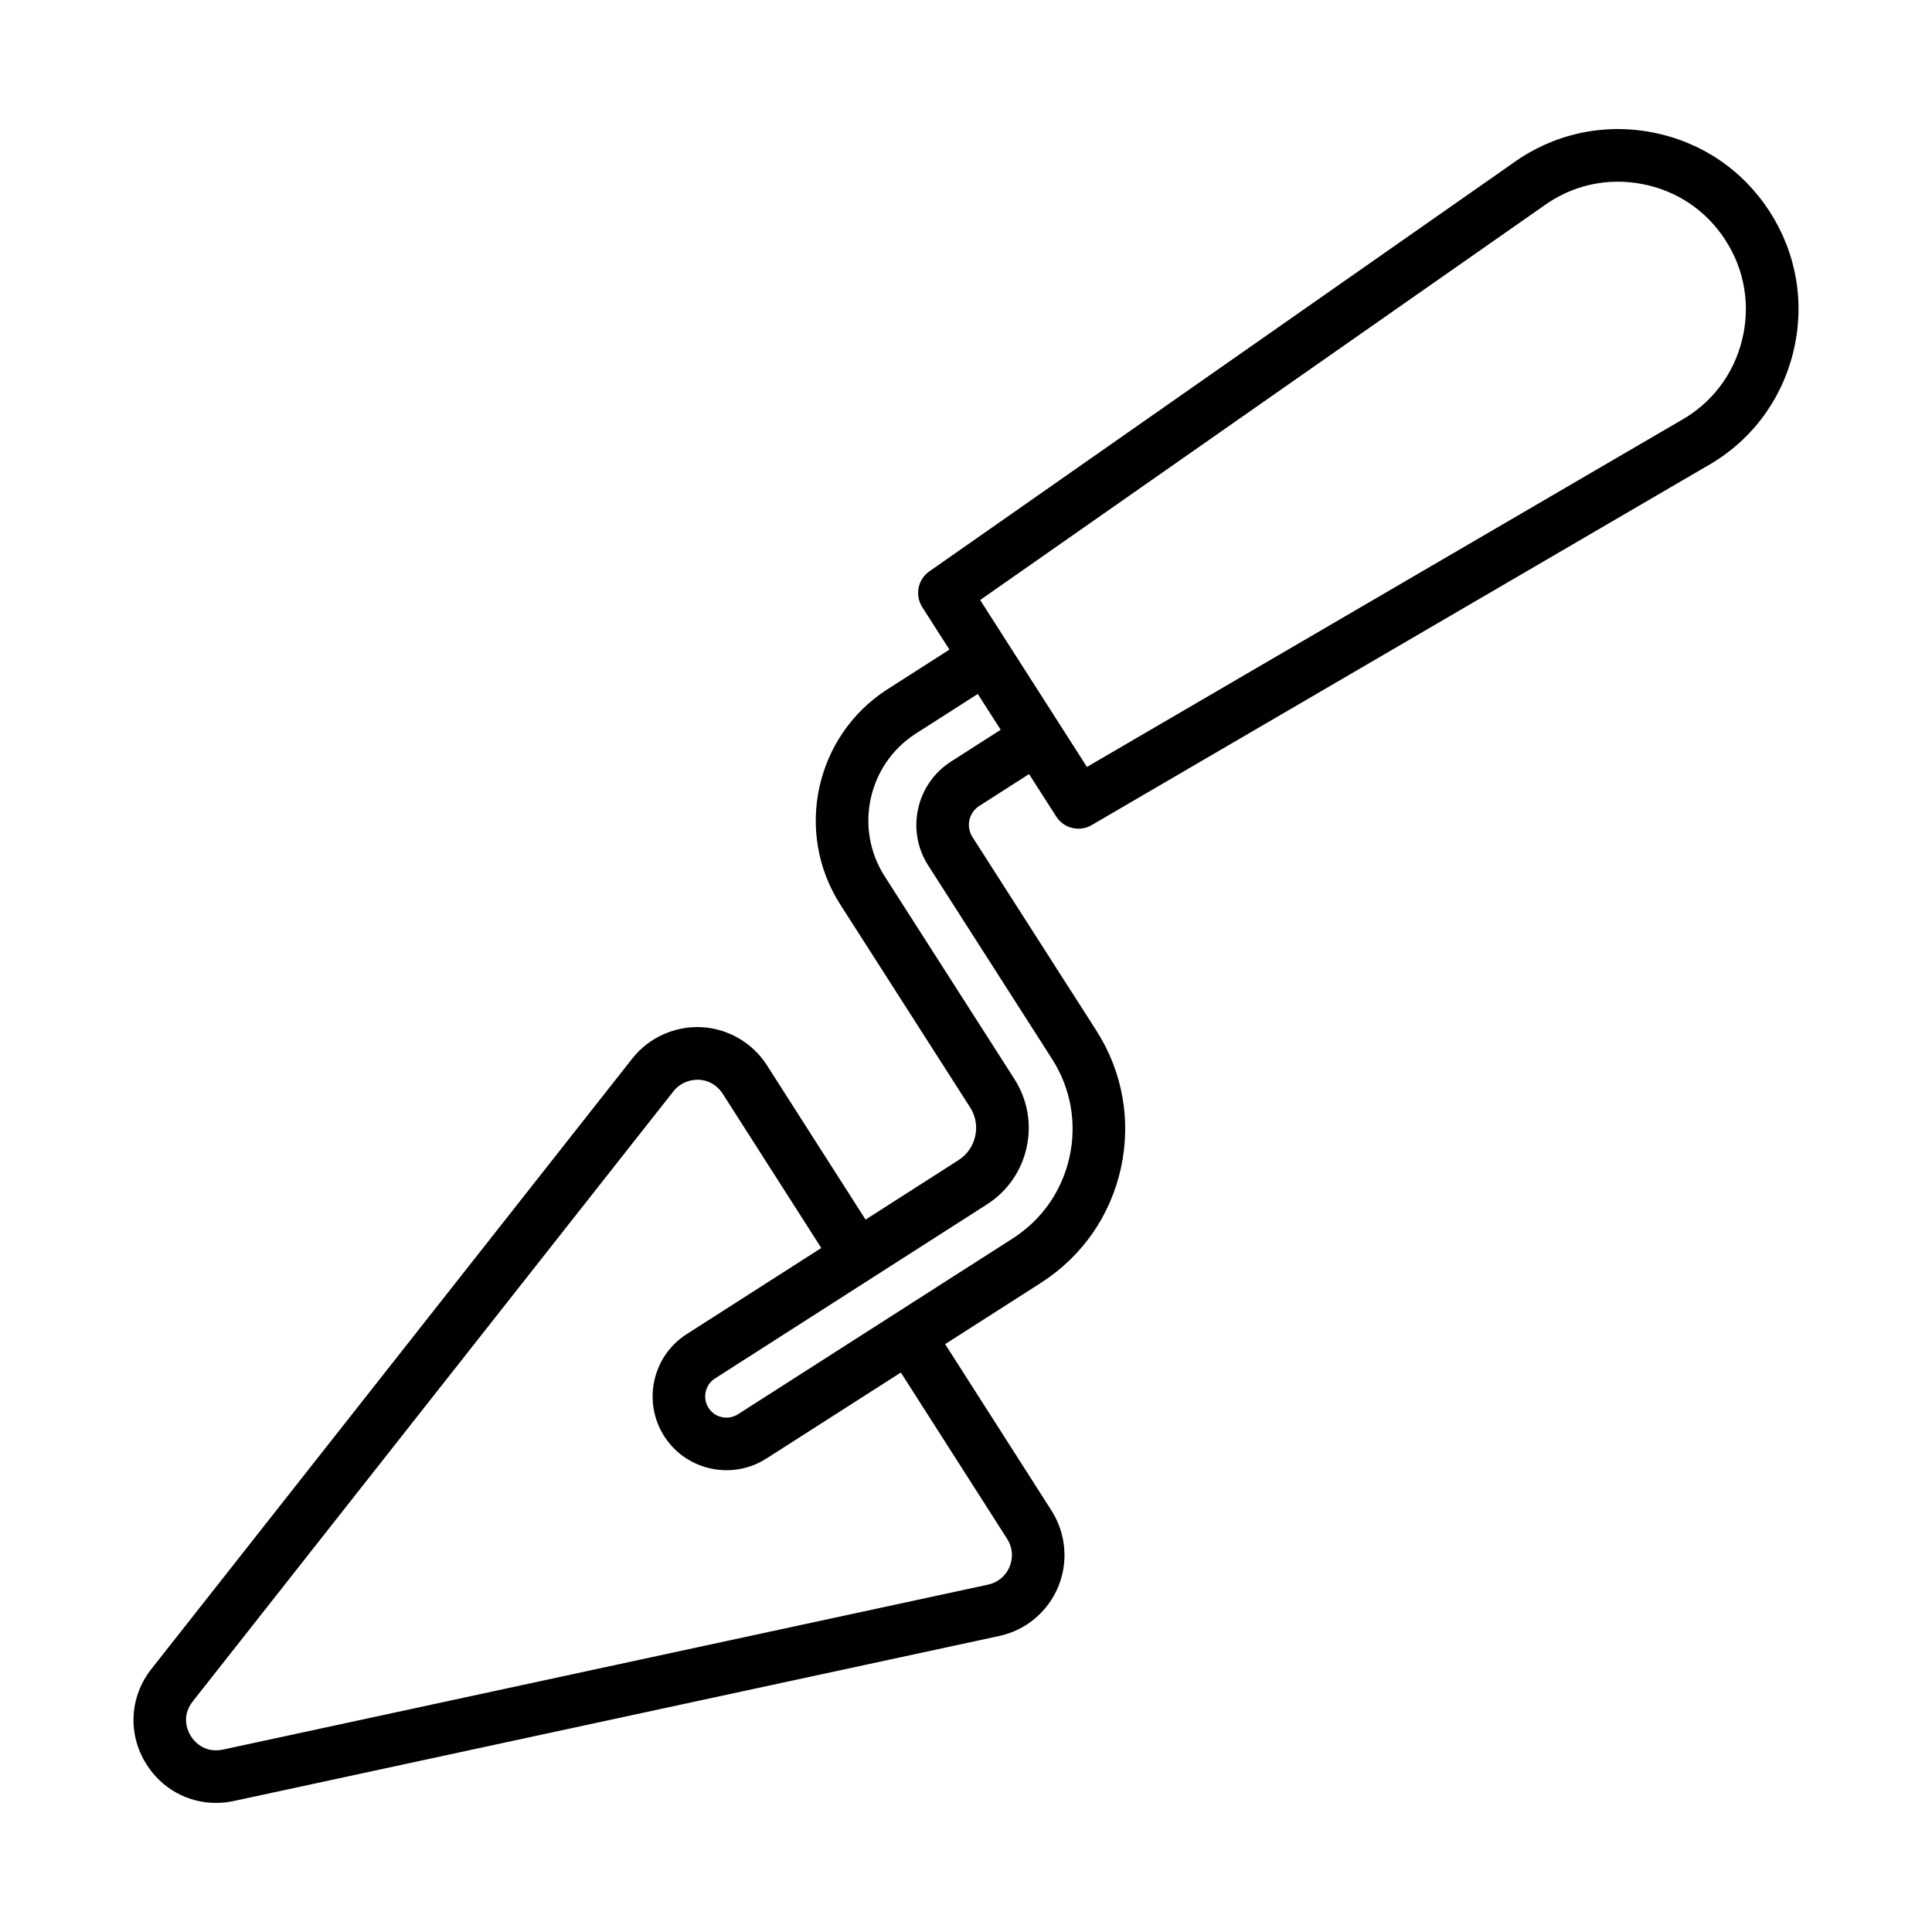
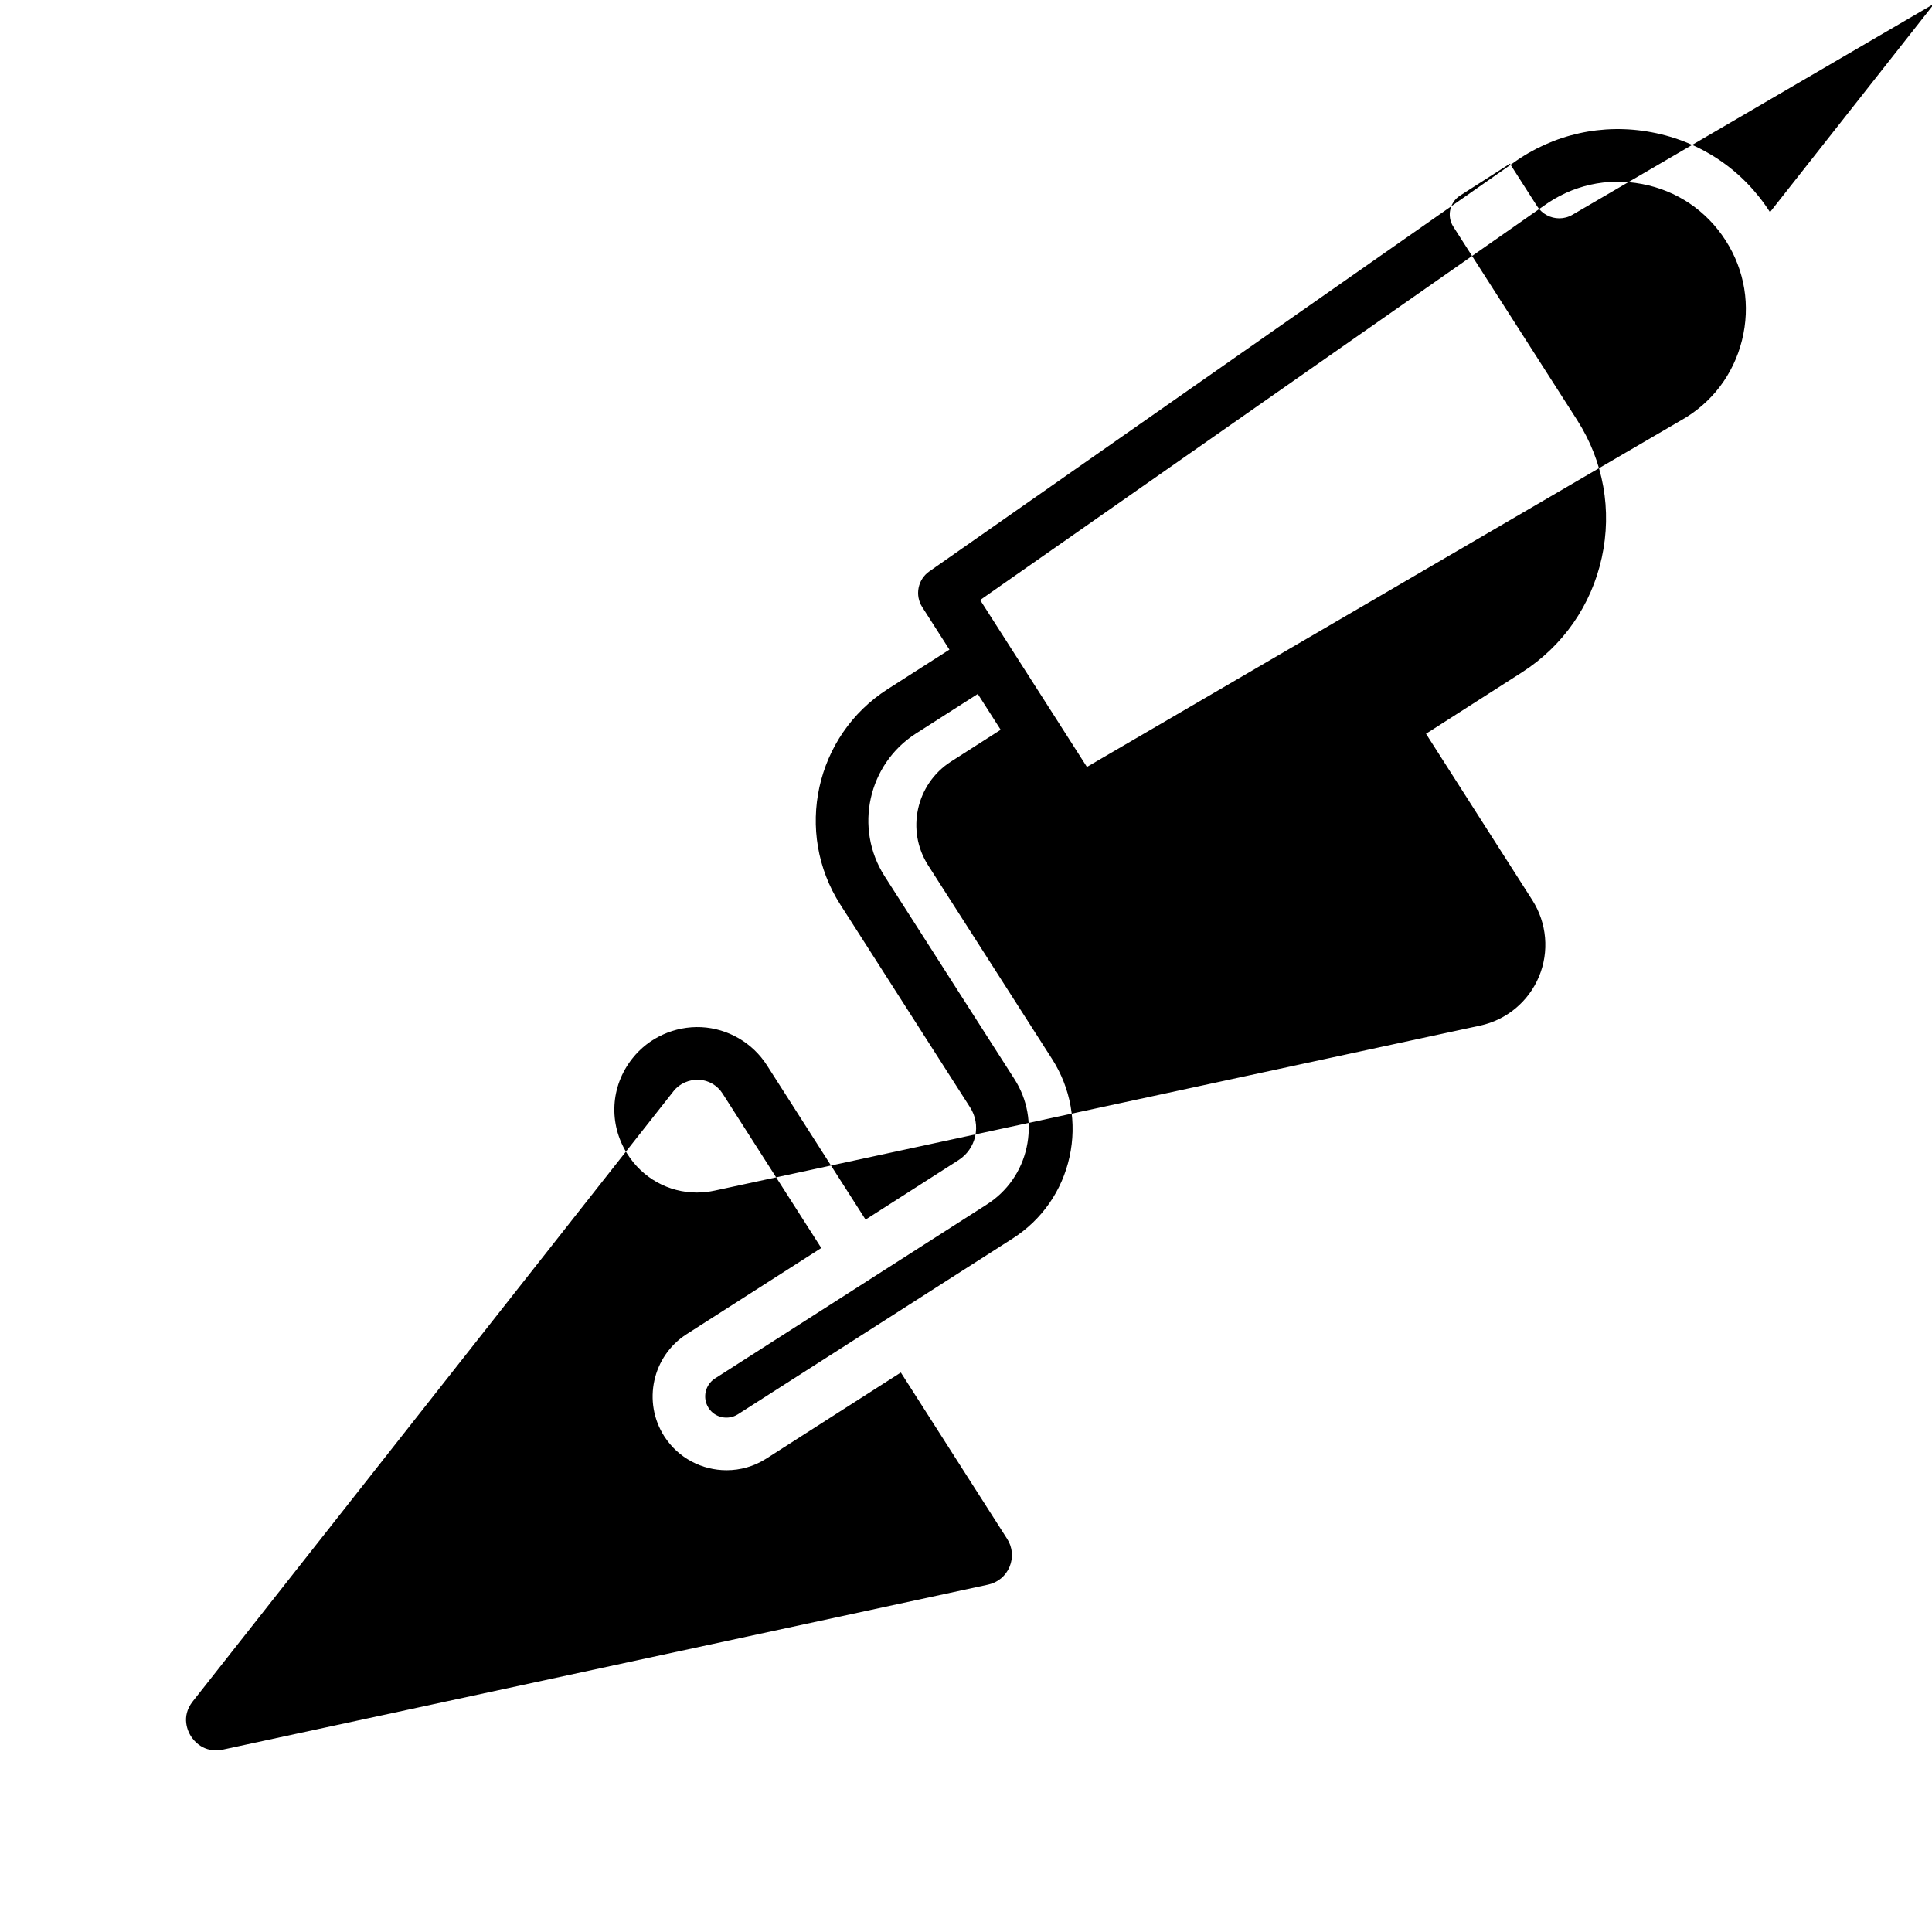
<svg xmlns="http://www.w3.org/2000/svg" fill="#000000" width="800px" height="800px" version="1.1" viewBox="144 144 512 512">
-   <path d="m613.07 200.22c-7.164-11.18-18.289-18.699-31.34-21.164-13.016-2.469-26.152 0.477-36.801 8.184l-154.65 108.18c-3.062 2.144-3.887 6.328-1.871 9.477l7.199 11.258-16.391 10.488c-19.184 12.285-24.809 37.891-12.523 57.082l34.387 53.73c1.465 2.281 1.949 5.004 1.359 7.641-0.578 2.637-2.152 4.898-4.441 6.363l-24.613 15.75-26.141-40.898c-3.82-5.973-10.32-9.75-17.398-10.105-7.027-0.324-13.926 2.758-18.297 8.336l-127.43 161.76c-5.785 7.332-6.32 17.219-1.379 25.148 4.102 6.566 11.043 10.344 18.496 10.344 1.566 0 3.148-0.172 4.738-0.512l202.82-43.727c7.019-1.496 12.855-6.363 15.617-12.98 2.766-6.617 2.109-14.191-1.762-20.266l-28.176-44.098 25.398-16.254c10.883-6.977 18.41-17.762 21.176-30.387 2.773-12.625 0.461-25.574-6.508-36.461l-32.84-51.297c-1.77-2.758-0.953-6.465 1.82-8.234l13.188-8.438 7.207 11.262c1.328 2.074 3.574 3.215 5.879 3.215 1.191 0 2.398-0.305 3.504-0.953l162.97-95.094c11.555-6.484 19.668-17.148 22.902-30.012 3.219-12.879 1.059-26.133-6.102-37.332zm-202.17 351.59c1.438 2.246 1.668 4.934 0.648 7.402-1.02 2.434-3.098 4.168-5.691 4.731l-202.82 43.727c-5.113 1.039-7.766-2.469-8.465-3.59-0.699-1.121-2.723-5.07 0.492-9.172l127.44-161.75c1.617-2.059 4.152-3.078 6.66-3.027 2.613 0.137 4.926 1.48 6.34 3.691l26.145 40.91-35.691 22.84c-9.078 5.82-11.738 17.949-5.93 27.055 3.734 5.82 10.062 9 16.512 9 3.613 0 7.266-0.988 10.531-3.078l35.66-22.816zm-14.902-205.97c-9.238 5.938-11.938 18.273-6.023 27.496l32.828 51.297c4.961 7.742 6.609 16.965 4.637 25.945-1.973 9-7.324 16.676-15.082 21.641l-72.805 46.586c-2.606 1.648-6.117 0.938-7.785-1.703-1.676-2.621-0.91-6.109 1.711-7.793l72.035-46.109c5.418-3.453 9.172-8.832 10.547-15.109 1.379-6.297 0.23-12.727-3.242-18.152l-34.387-53.73c-8.141-12.711-4.414-29.691 8.305-37.824l16.383-10.48 6.07 9.492zm209.65-111.67c-2.281 9.137-8.047 16.691-16.25 21.285-0.035 0.016-0.066 0.035-0.102 0.051l-157.25 91.742-7.34-11.477c-0.004-0.008-0.004-0.016-0.012-0.027l-6.797-10.617-14.148-22.117 149.27-104.4c7.606-5.531 16.859-7.606 26.117-5.852 9.238 1.734 17.117 7.062 22.188 14.988 5.07 7.91 6.602 17.301 4.32 26.422z" />
+   <path d="m613.07 200.22c-7.164-11.18-18.289-18.699-31.34-21.164-13.016-2.469-26.152 0.477-36.801 8.184l-154.65 108.18c-3.062 2.144-3.887 6.328-1.871 9.477l7.199 11.258-16.391 10.488c-19.184 12.285-24.809 37.891-12.523 57.082l34.387 53.73c1.465 2.281 1.949 5.004 1.359 7.641-0.578 2.637-2.152 4.898-4.441 6.363l-24.613 15.75-26.141-40.898c-3.82-5.973-10.32-9.75-17.398-10.105-7.027-0.324-13.926 2.758-18.297 8.336c-5.785 7.332-6.32 17.219-1.379 25.148 4.102 6.566 11.043 10.344 18.496 10.344 1.566 0 3.148-0.172 4.738-0.512l202.82-43.727c7.019-1.496 12.855-6.363 15.617-12.98 2.766-6.617 2.109-14.191-1.762-20.266l-28.176-44.098 25.398-16.254c10.883-6.977 18.41-17.762 21.176-30.387 2.773-12.625 0.461-25.574-6.508-36.461l-32.84-51.297c-1.77-2.758-0.953-6.465 1.82-8.234l13.188-8.438 7.207 11.262c1.328 2.074 3.574 3.215 5.879 3.215 1.191 0 2.398-0.305 3.504-0.953l162.97-95.094c11.555-6.484 19.668-17.148 22.902-30.012 3.219-12.879 1.059-26.133-6.102-37.332zm-202.17 351.59c1.438 2.246 1.668 4.934 0.648 7.402-1.02 2.434-3.098 4.168-5.691 4.731l-202.82 43.727c-5.113 1.039-7.766-2.469-8.465-3.59-0.699-1.121-2.723-5.07 0.492-9.172l127.44-161.75c1.617-2.059 4.152-3.078 6.66-3.027 2.613 0.137 4.926 1.48 6.34 3.691l26.145 40.91-35.691 22.84c-9.078 5.82-11.738 17.949-5.93 27.055 3.734 5.82 10.062 9 16.512 9 3.613 0 7.266-0.988 10.531-3.078l35.66-22.816zm-14.902-205.97c-9.238 5.938-11.938 18.273-6.023 27.496l32.828 51.297c4.961 7.742 6.609 16.965 4.637 25.945-1.973 9-7.324 16.676-15.082 21.641l-72.805 46.586c-2.606 1.648-6.117 0.938-7.785-1.703-1.676-2.621-0.91-6.109 1.711-7.793l72.035-46.109c5.418-3.453 9.172-8.832 10.547-15.109 1.379-6.297 0.23-12.727-3.242-18.152l-34.387-53.73c-8.141-12.711-4.414-29.691 8.305-37.824l16.383-10.48 6.07 9.492zm209.65-111.67c-2.281 9.137-8.047 16.691-16.25 21.285-0.035 0.016-0.066 0.035-0.102 0.051l-157.25 91.742-7.34-11.477c-0.004-0.008-0.004-0.016-0.012-0.027l-6.797-10.617-14.148-22.117 149.27-104.4c7.606-5.531 16.859-7.606 26.117-5.852 9.238 1.734 17.117 7.062 22.188 14.988 5.07 7.91 6.602 17.301 4.32 26.422z" />
</svg>